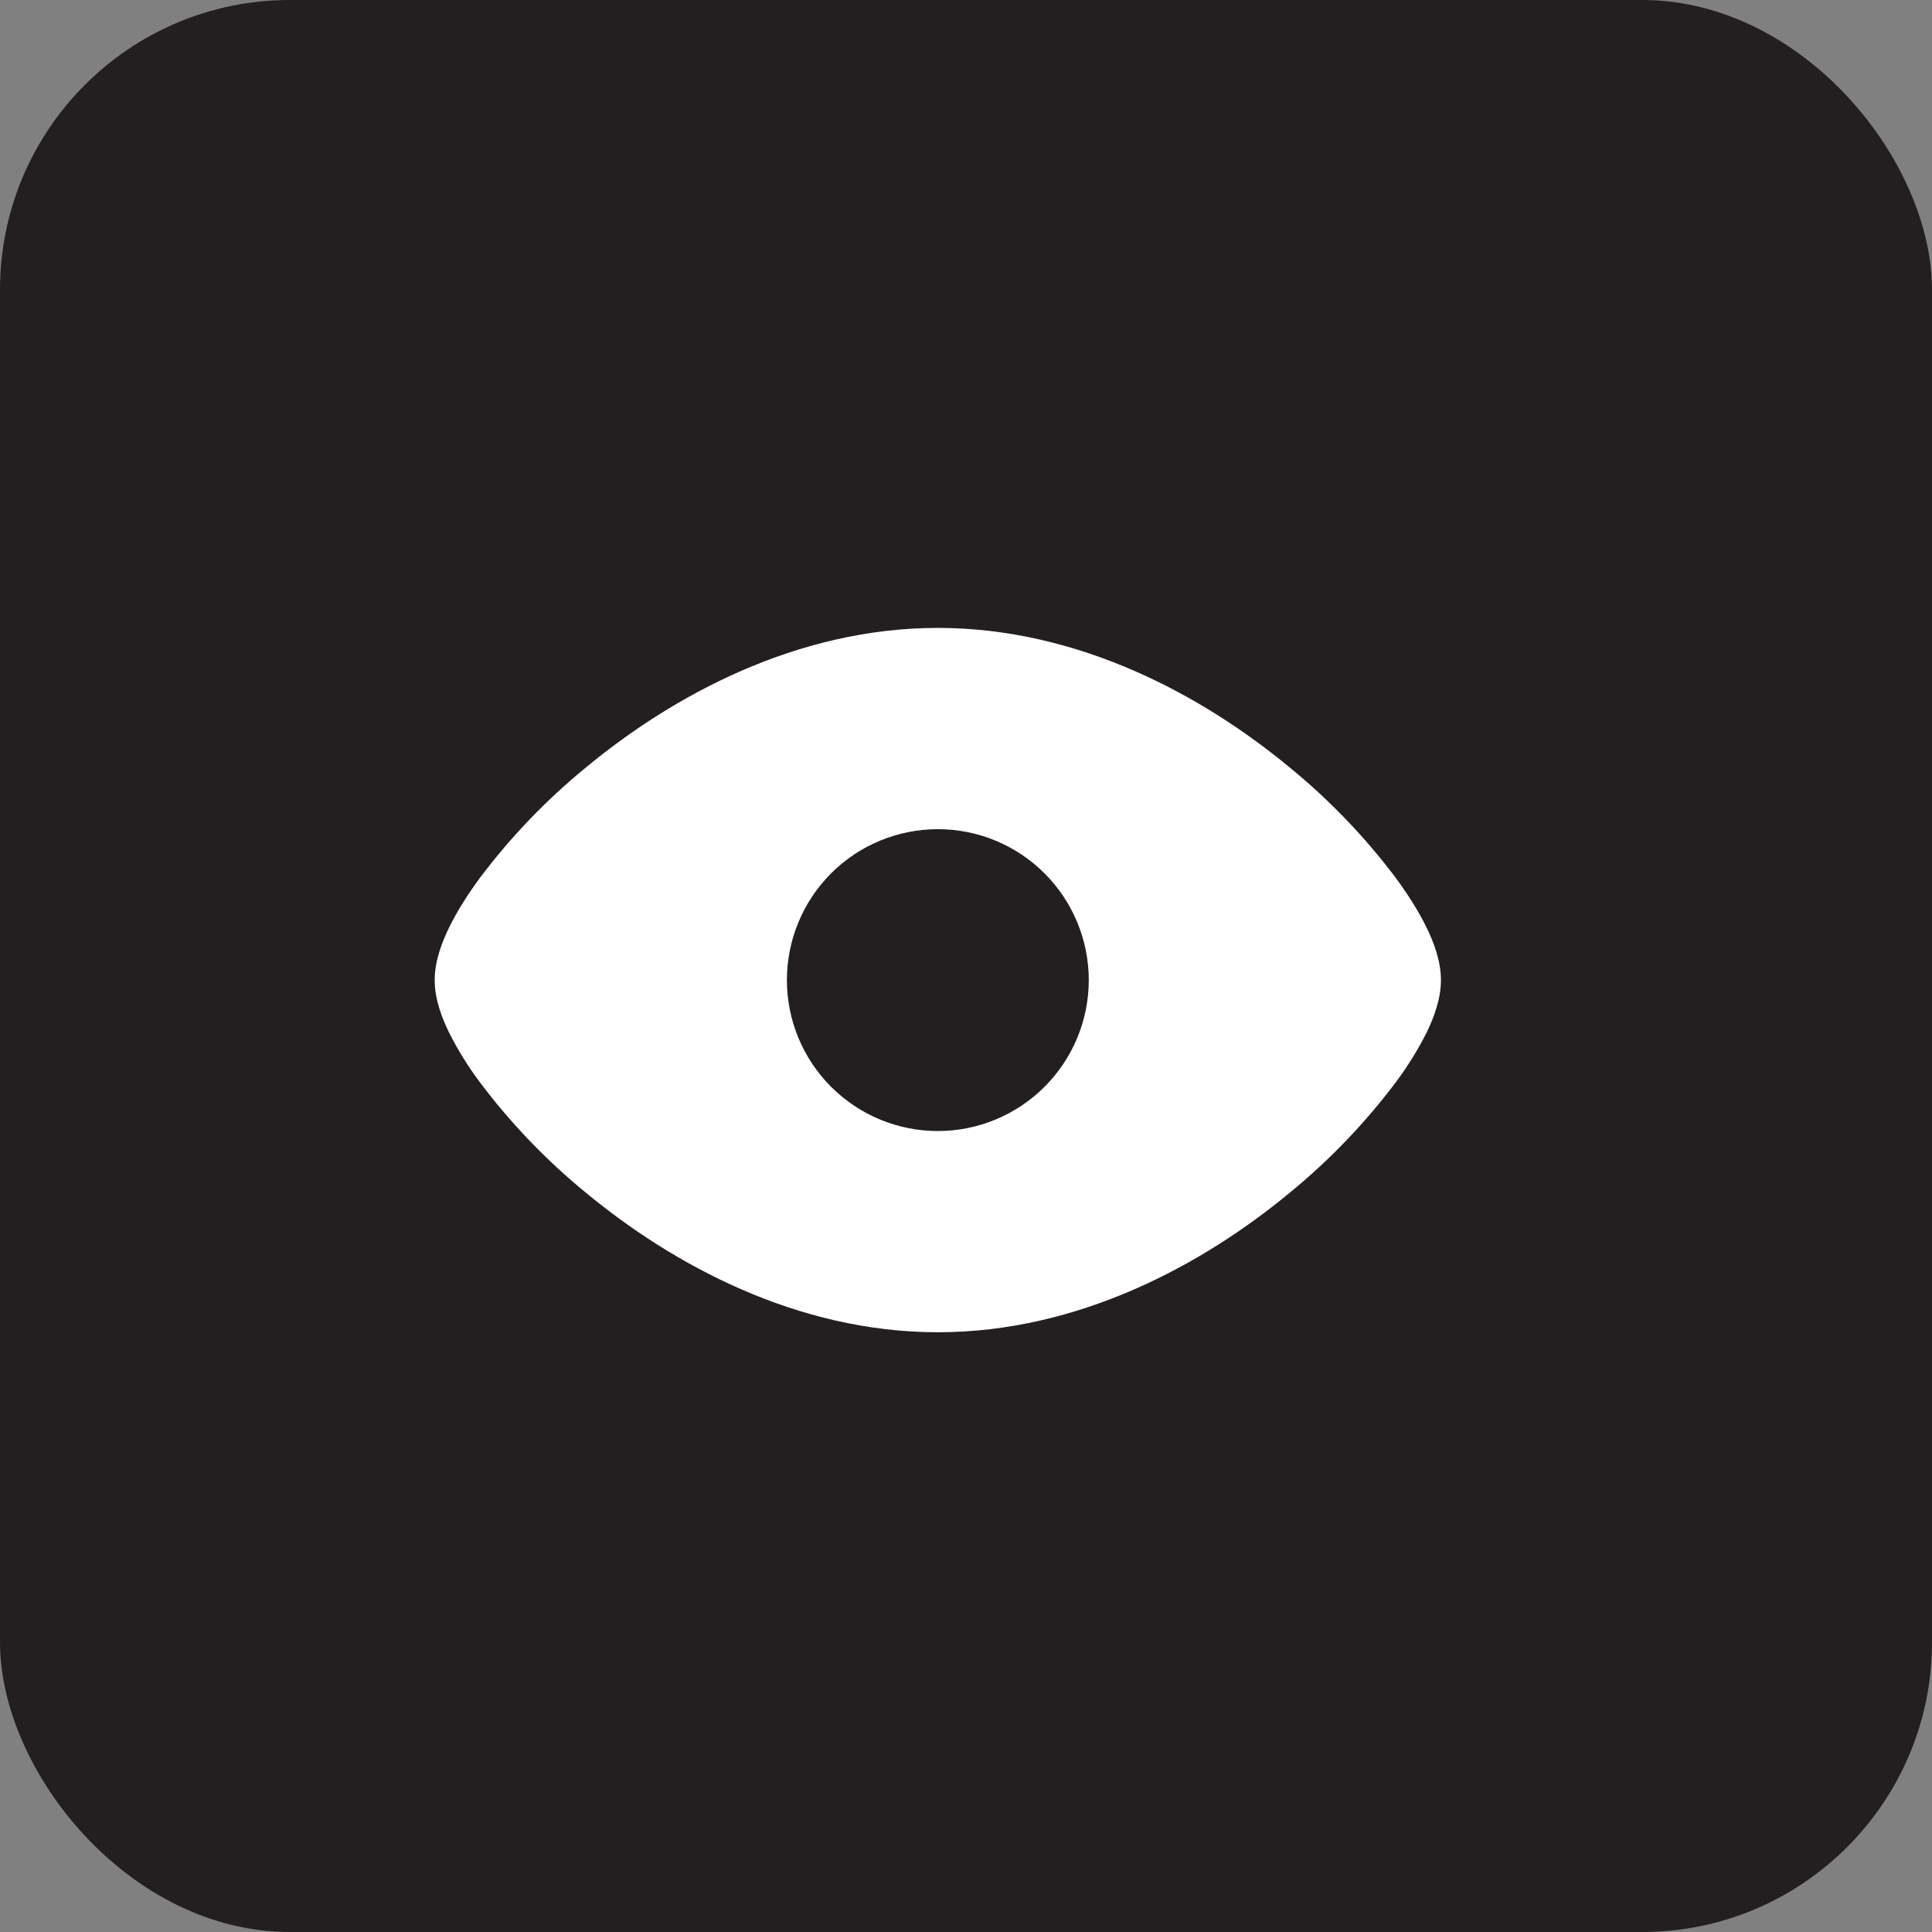
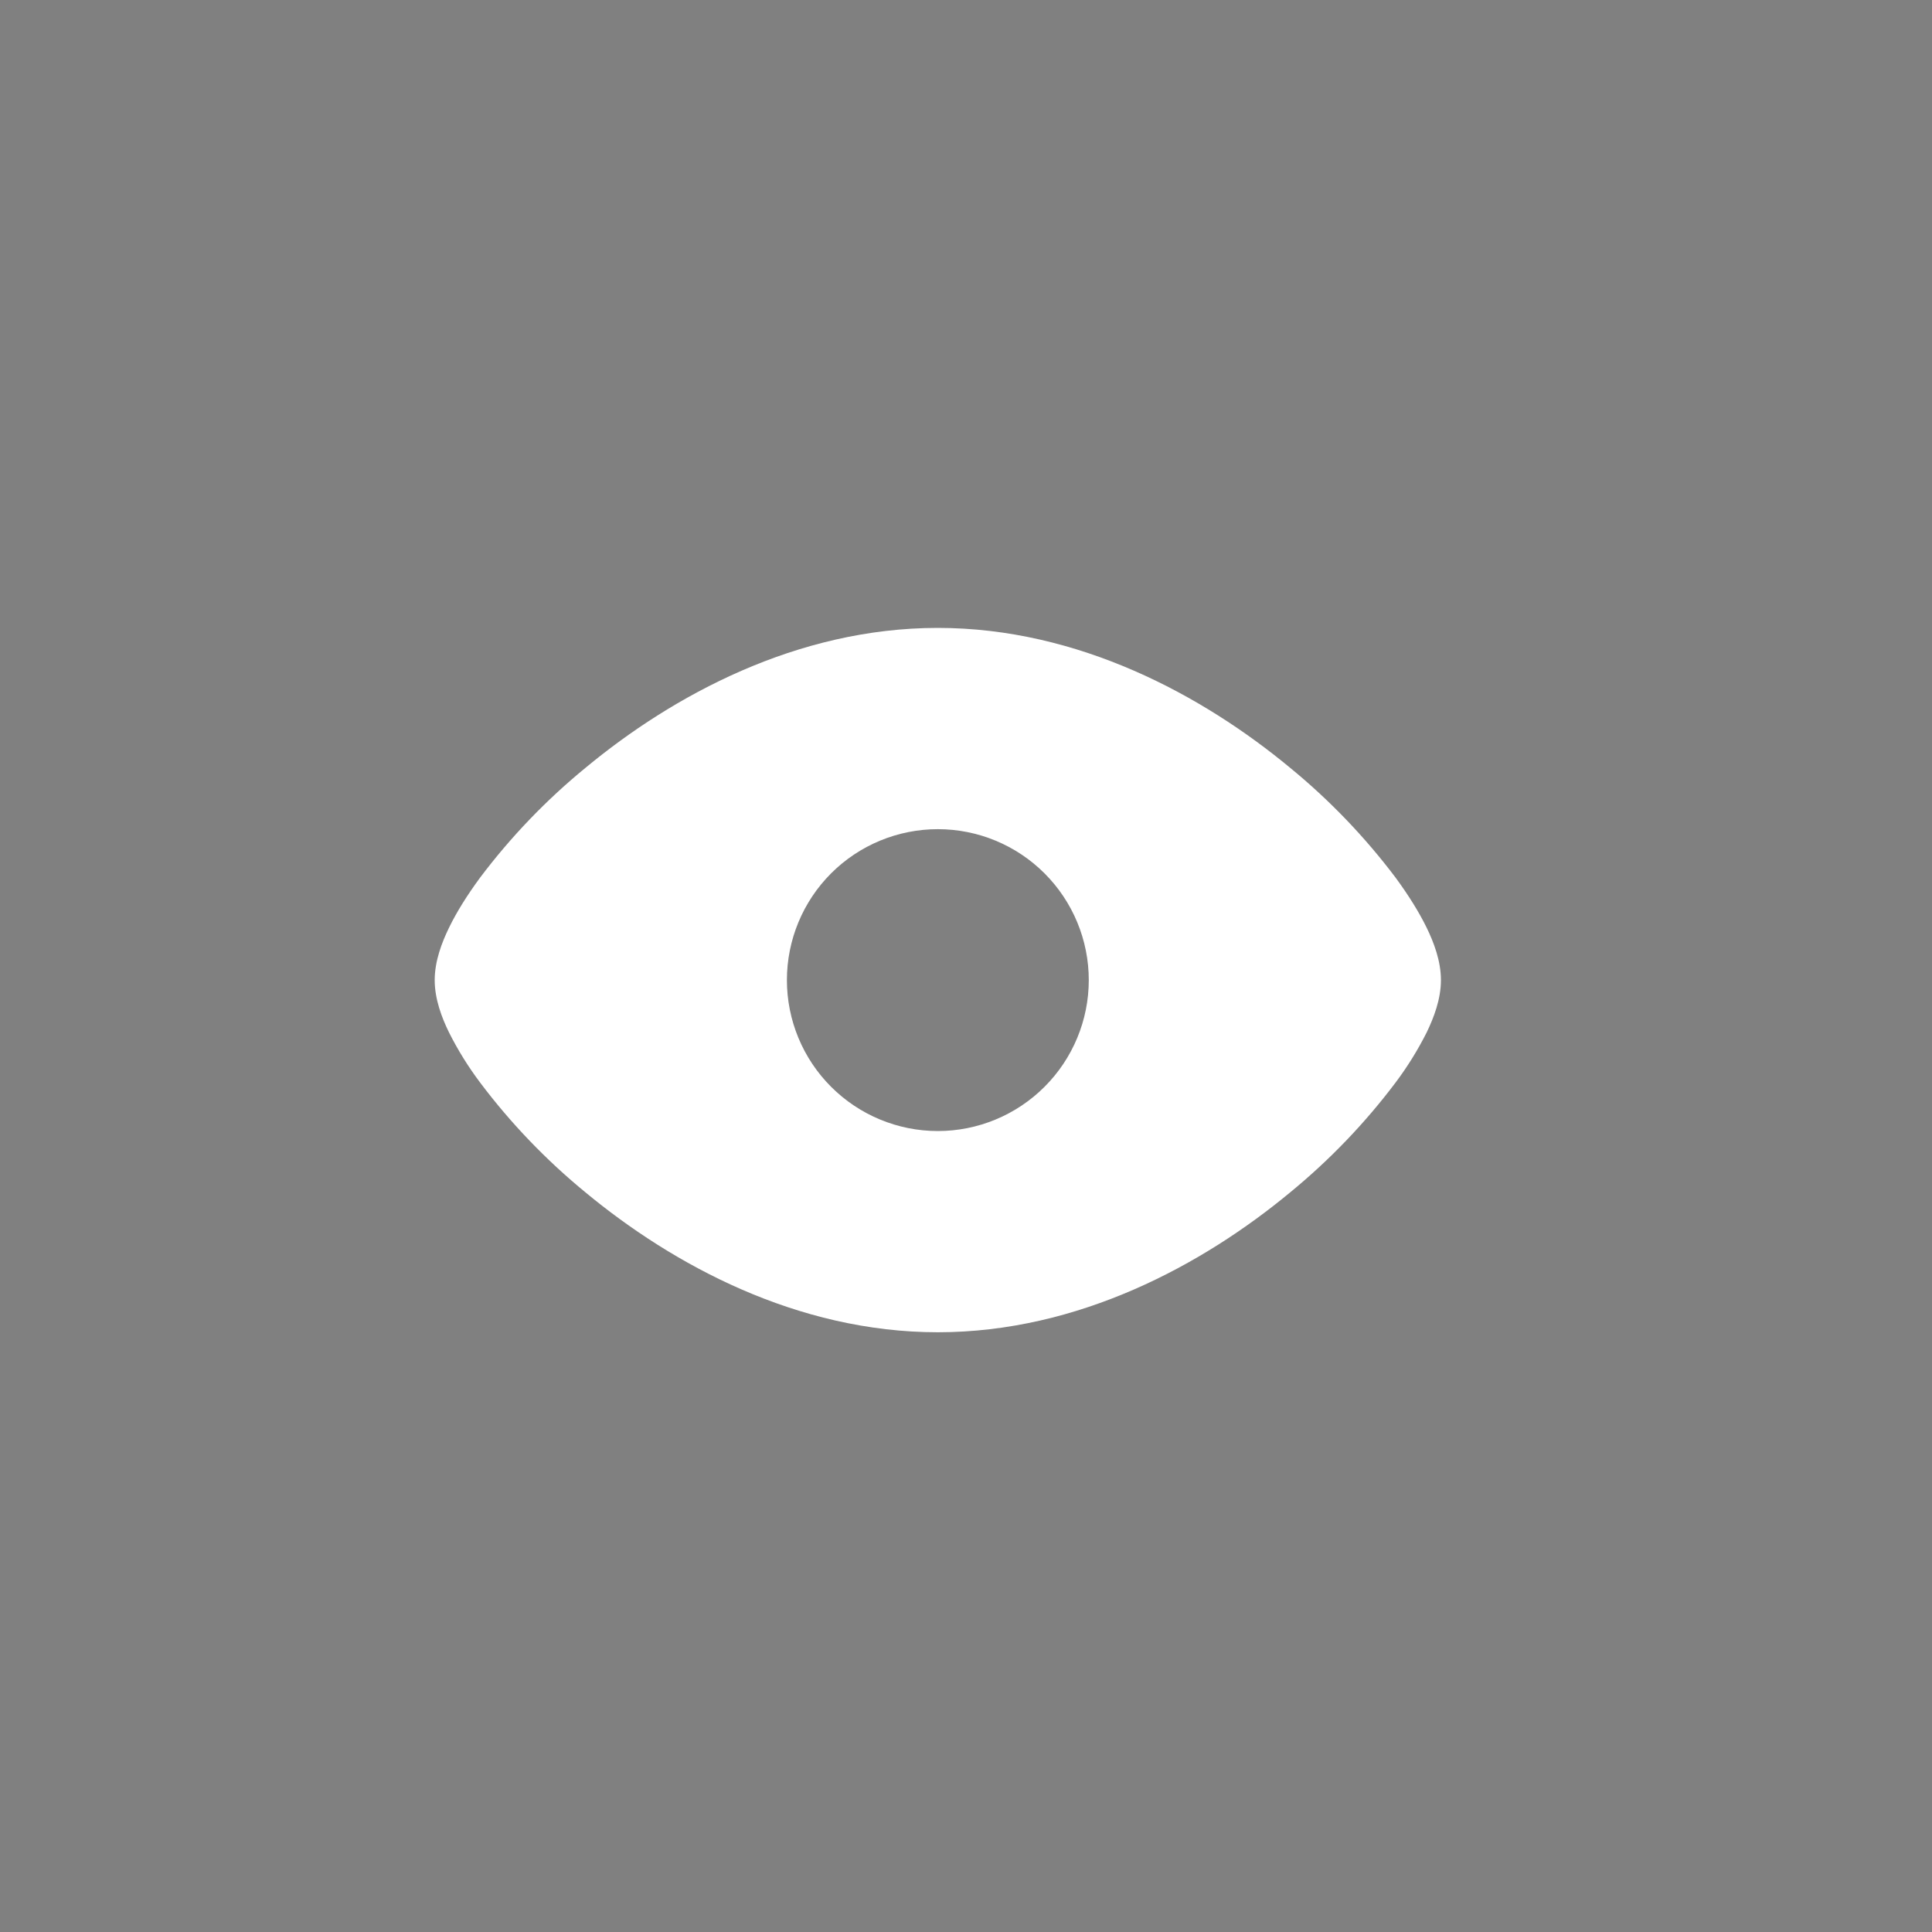
<svg xmlns="http://www.w3.org/2000/svg" width="40" height="40" viewBox="0 0 40 40" fill="none">
  <rect x="0" y="0" width="40" height="40" fill="#808080" stroke="none" />
-   <rect width="40" height="40" rx="6" fill="#231F20" />
  <path fill-rule="evenodd" clip-rule="evenodd" d="M12.123 15.896C13.926 14.401 16.498 13 19.417 13C22.335 13 24.906 14.401 26.71 15.896C27.526 16.564 28.259 17.328 28.894 18.17C29.157 18.528 29.378 18.88 29.538 19.208C29.683 19.506 29.833 19.894 29.833 20.292C29.833 20.69 29.682 21.077 29.538 21.375C29.354 21.74 29.139 22.087 28.894 22.413C28.259 23.256 27.526 24.019 26.71 24.688C24.907 26.182 22.335 27.583 19.417 27.583C16.498 27.583 13.927 26.182 12.123 24.688C11.307 24.019 10.574 23.256 9.94 22.413C9.695 22.087 9.479 21.74 9.296 21.375C9.15 21.077 9 20.69 9 20.292C9 19.894 9.151 19.506 9.296 19.208C9.455 18.88 9.676 18.528 9.94 18.17C10.574 17.328 11.307 16.564 12.123 15.896ZM19.417 23.417C20.245 23.417 21.04 23.087 21.626 22.501C22.212 21.915 22.542 21.12 22.542 20.292C22.542 19.463 22.212 18.668 21.626 18.082C21.04 17.496 20.245 17.167 19.417 17.167C18.588 17.167 17.793 17.496 17.207 18.082C16.621 18.668 16.292 19.463 16.292 20.292C16.292 21.12 16.621 21.915 17.207 22.501C17.793 23.087 18.588 23.417 19.417 23.417Z" fill="white" />
</svg>